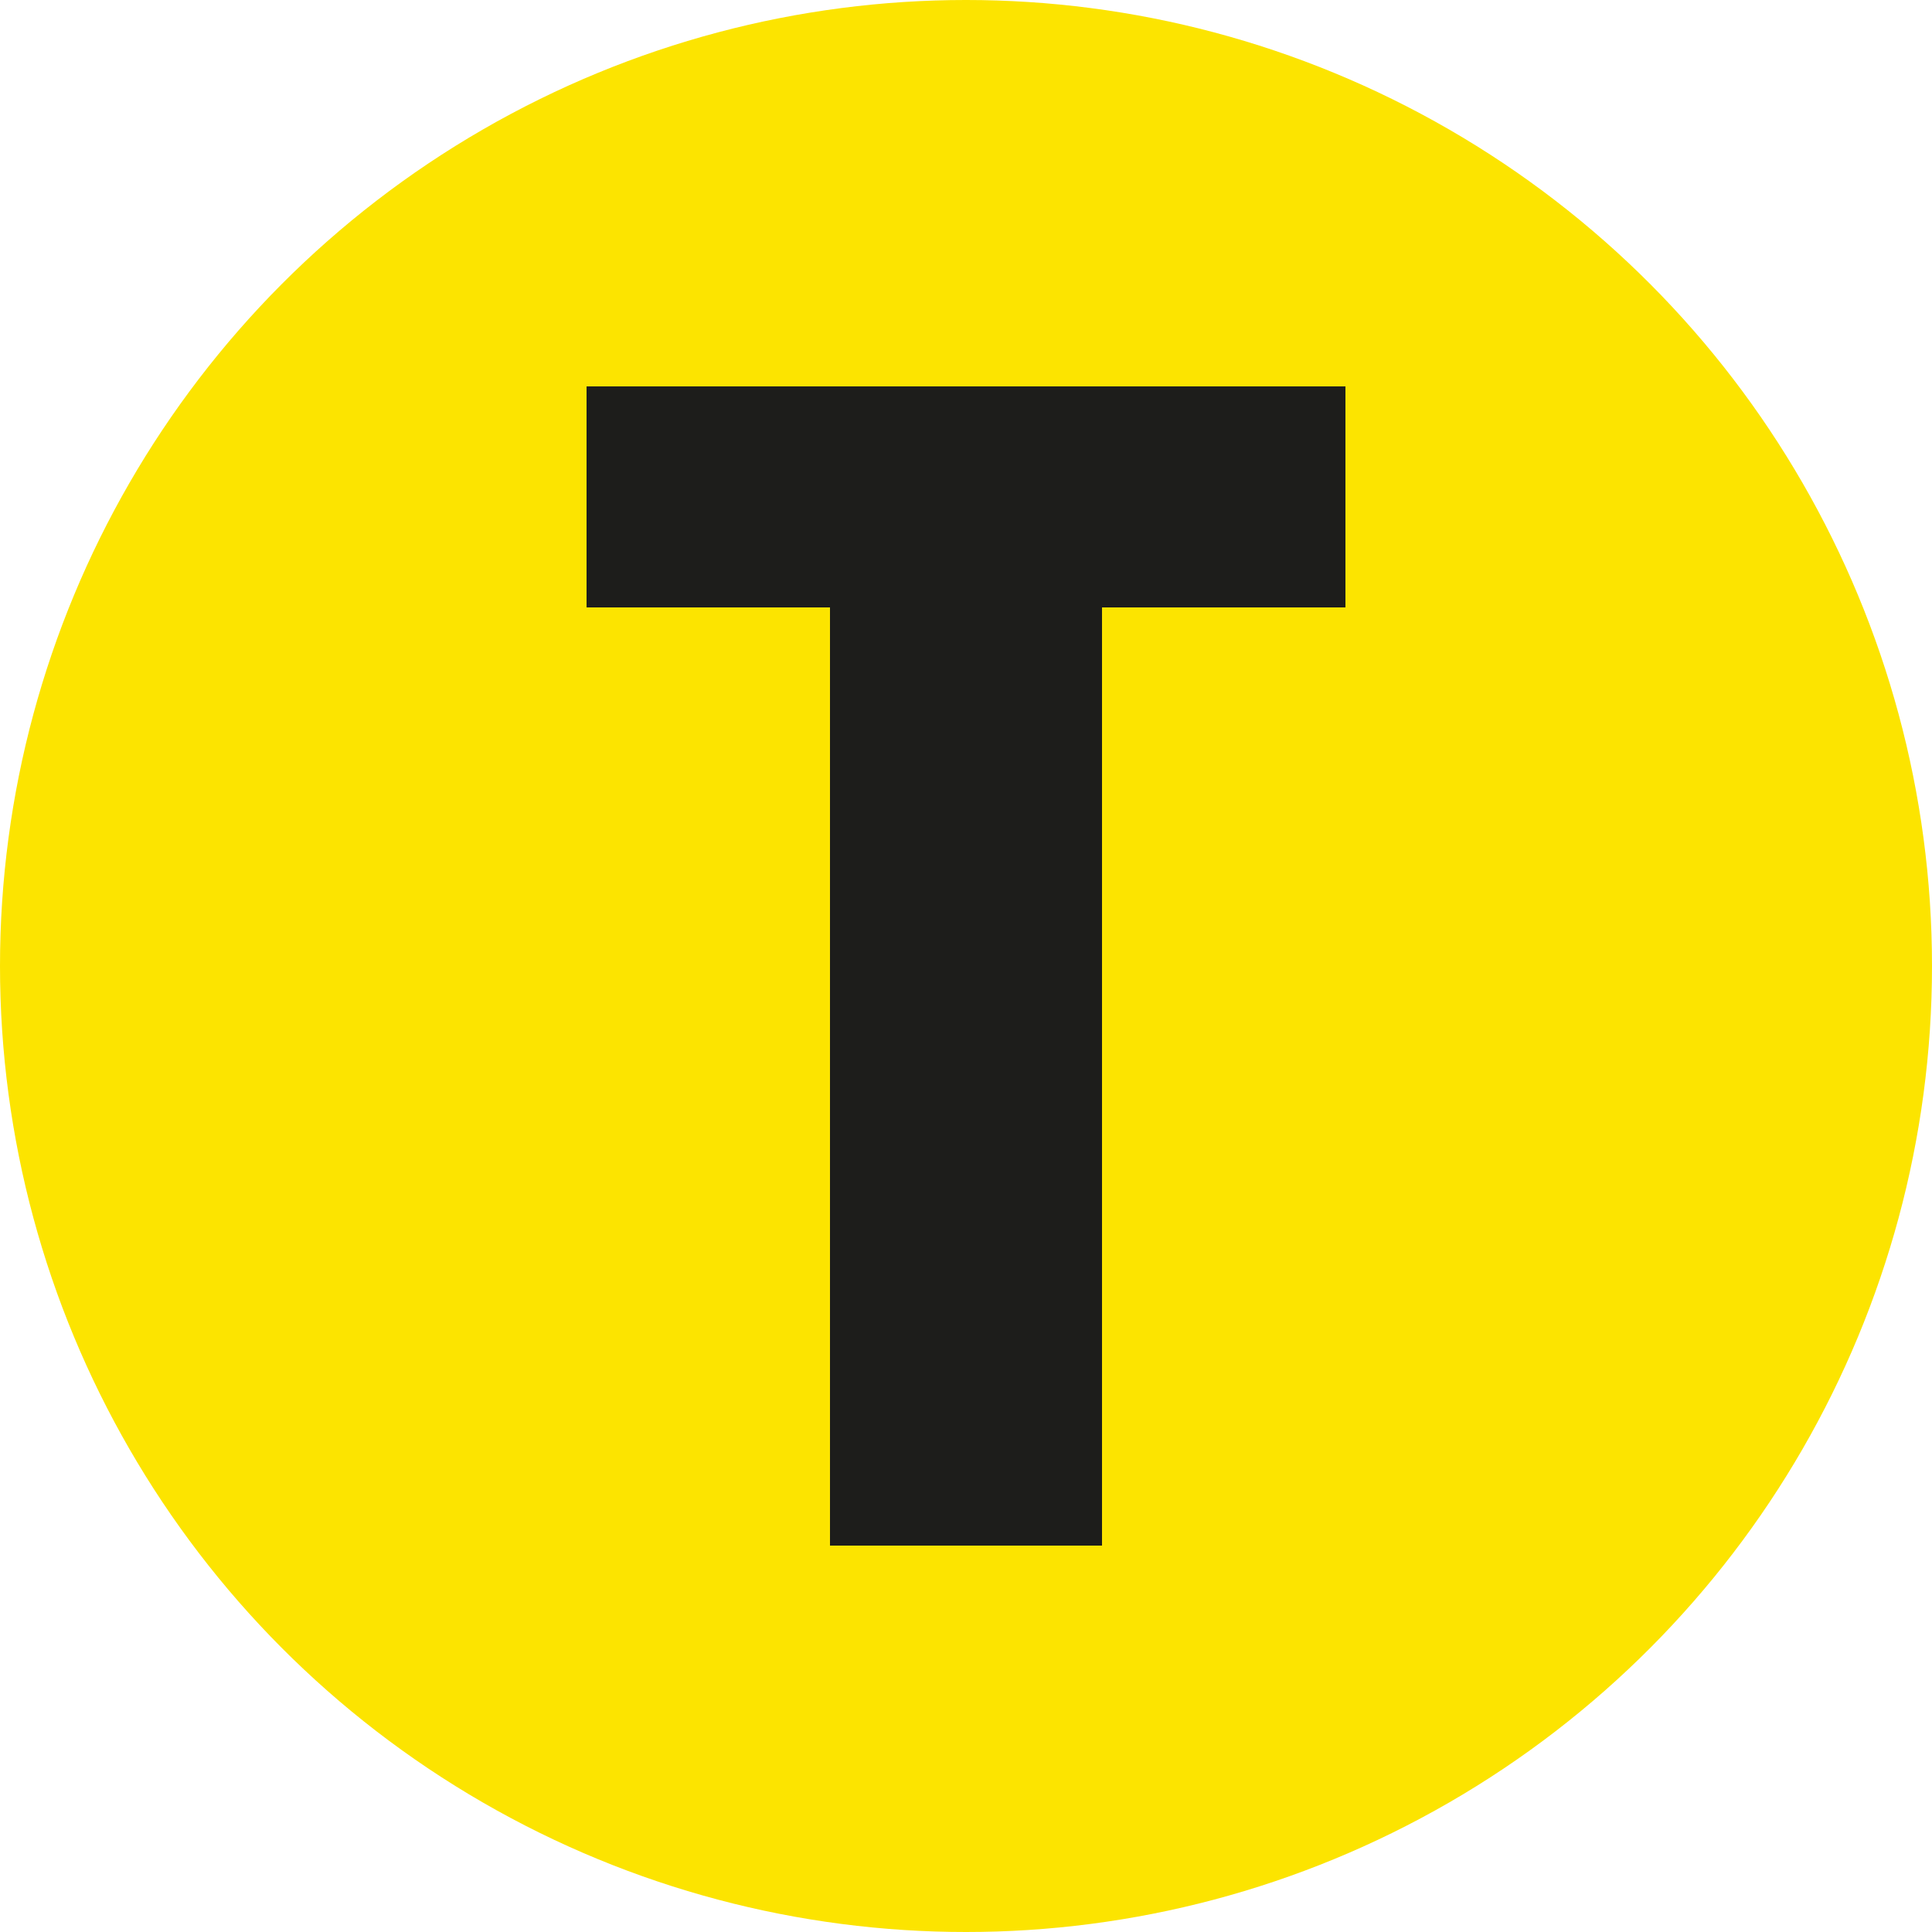
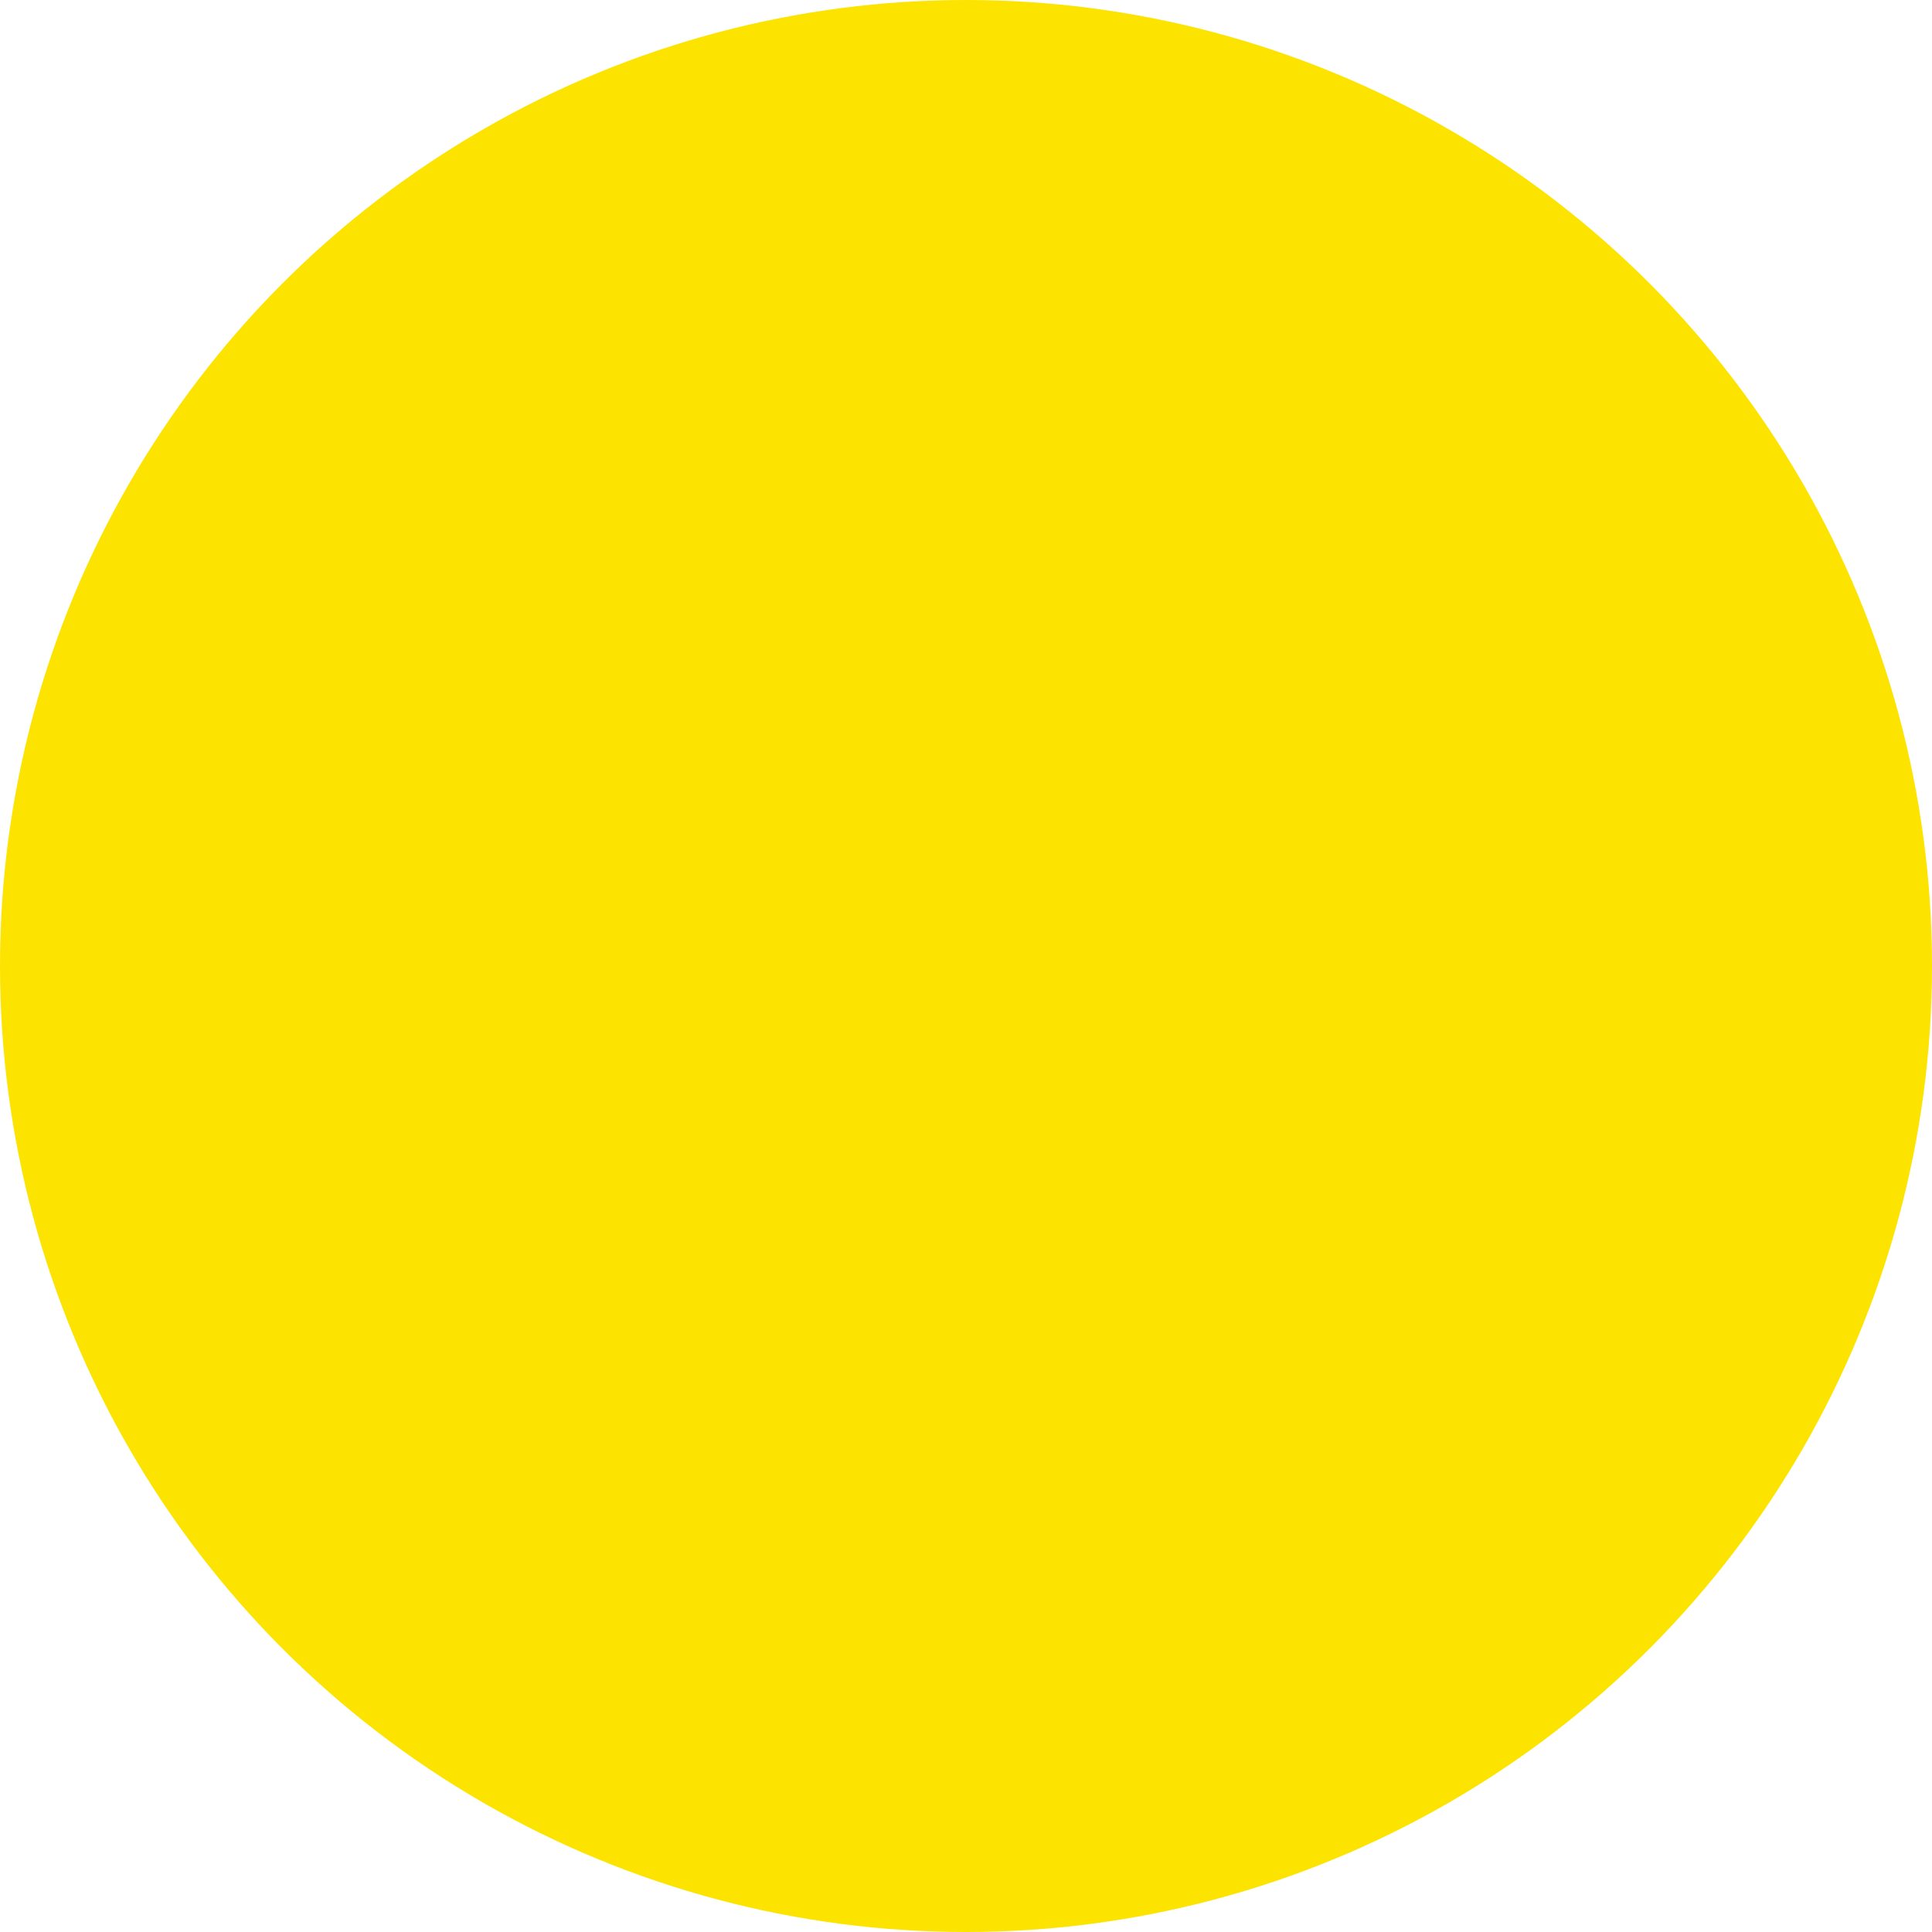
<svg xmlns="http://www.w3.org/2000/svg" viewBox="0 0 25 25">
  <defs>
    <style>.cls-1{fill:#fce400;}.cls-2{fill:#1d1d1b;}</style>
  </defs>
  <g id="Capa_2" data-name="Capa 2">
    <g id="Capa_1-2" data-name="Capa 1">
      <circle class="cls-1" cx="12.5" cy="12.5" r="12.5" />
-       <path class="cls-2" d="M10.74,7.86H7.59V5h9.82V7.86H14.26V20H10.74Z" />
    </g>
  </g>
</svg>